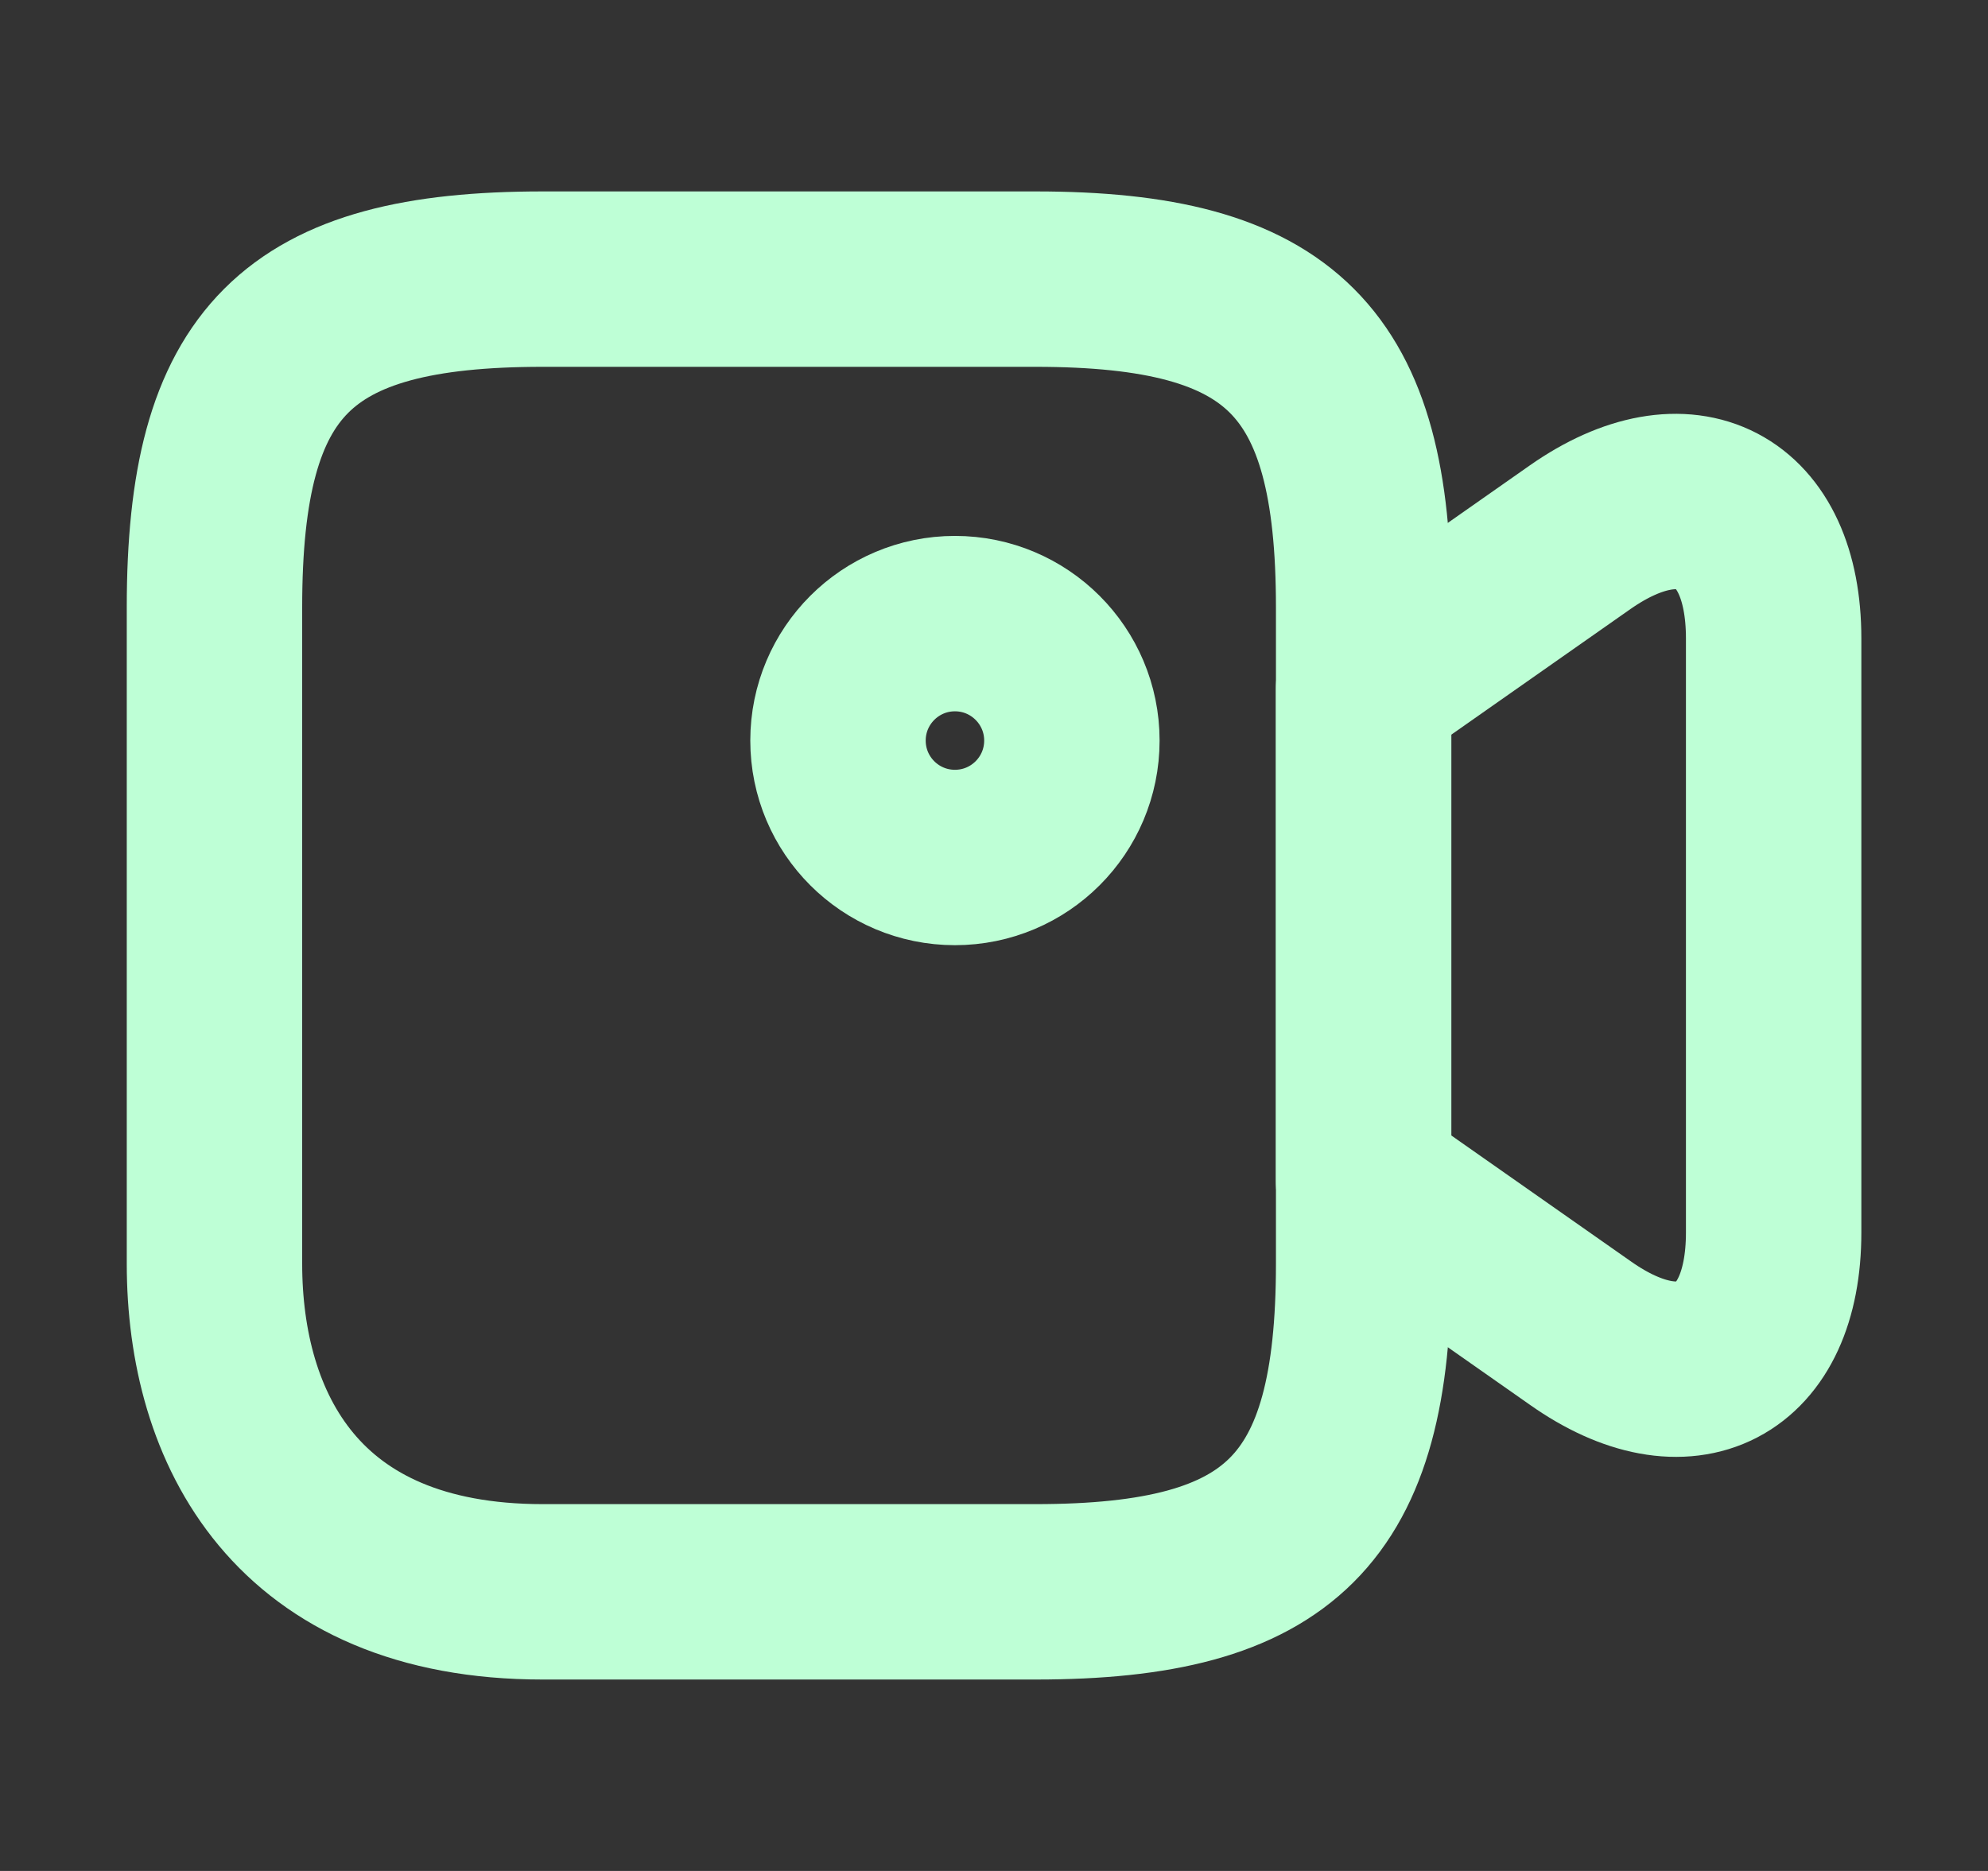
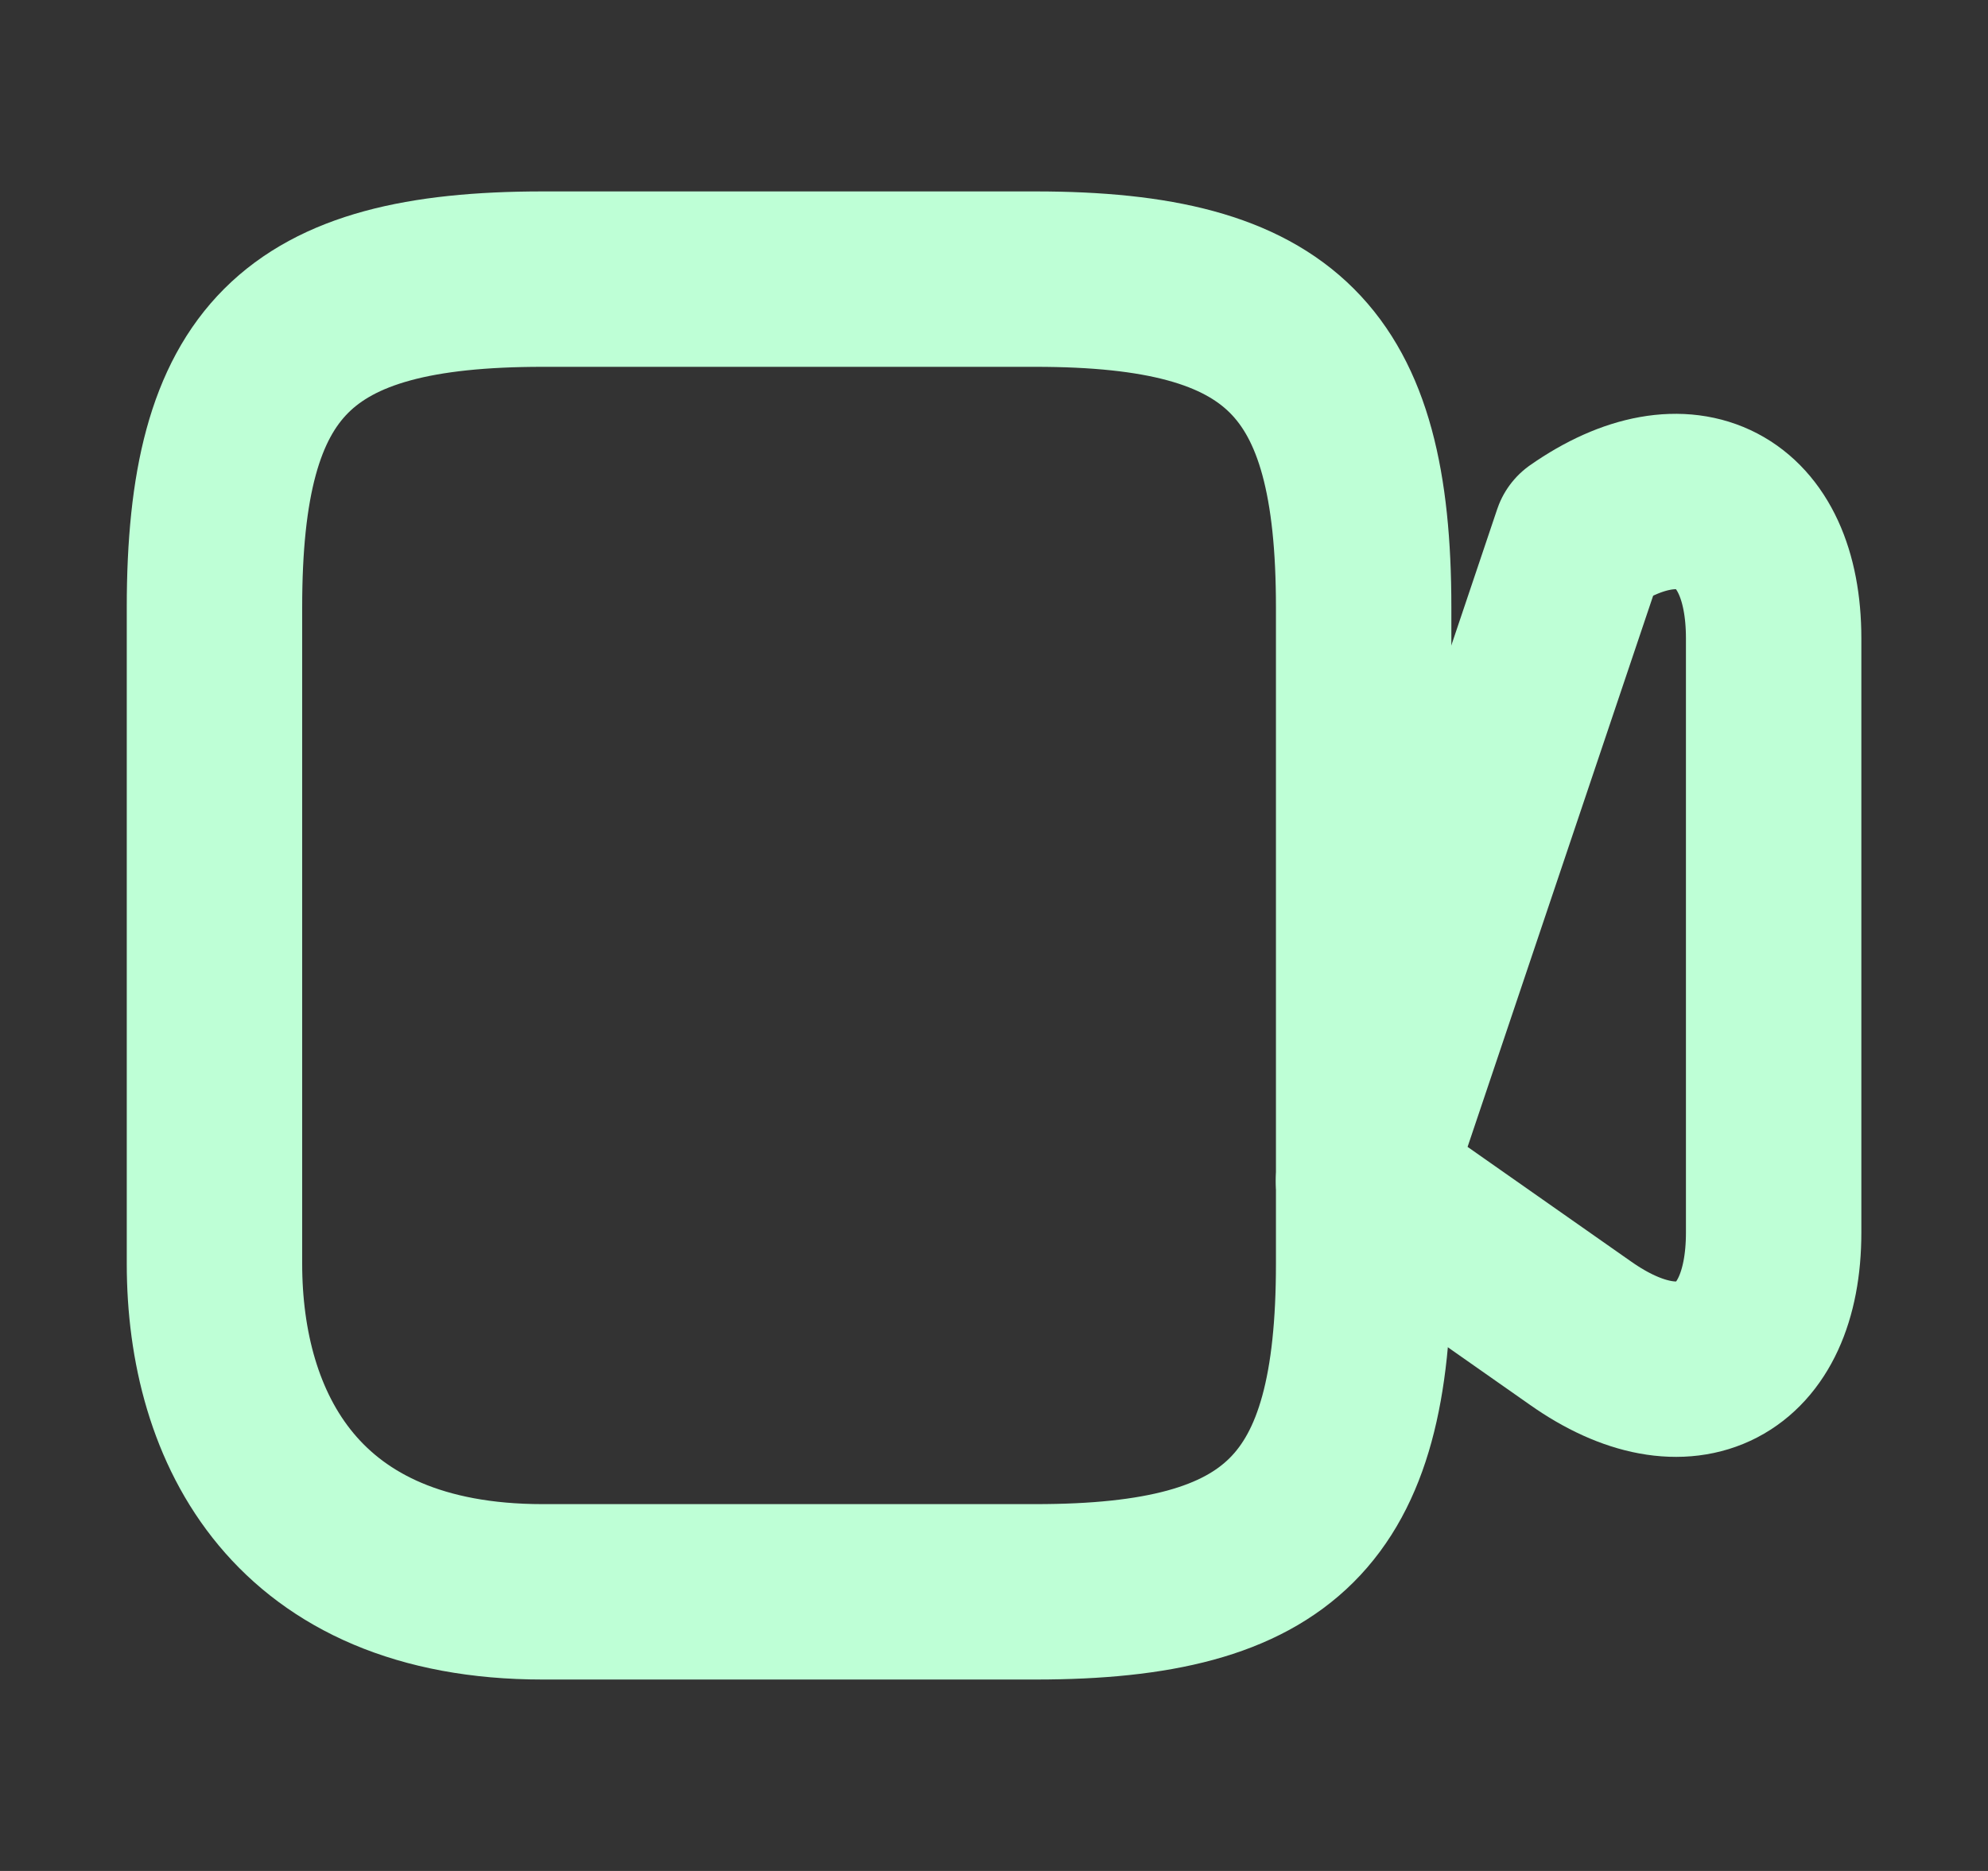
<svg xmlns="http://www.w3.org/2000/svg" width="17" height="16" viewBox="0 0 17 16" fill="none">
  <rect x="0" y="0" width="17" height="16" fill="#333333" stroke="none" />
  <path d="M8.854 13.613H4.641C2.534 13.613 1.834 12.213 1.834 10.807V5.193C1.834 3.087 2.534 2.387 4.641 2.387H8.854C10.961 2.387 11.661 3.087 11.661 5.193V10.807C11.661 12.913 10.954 13.613 8.854 13.613Z" stroke="#BEFFD6" stroke-width="1.5" stroke-linecap="round" stroke-linejoin="round" />
-   <path d="M13.514 11.4L11.66 10.1V5.893L13.514 4.593C14.42 3.96 15.167 4.347 15.167 5.46V10.54C15.167 11.653 14.42 12.04 13.514 11.4Z" stroke="#BEFFD6" stroke-width="1.5" stroke-linecap="round" stroke-linejoin="round" />
-   <path d="M8.166 7.333C8.718 7.333 9.166 6.886 9.166 6.333C9.166 5.781 8.718 5.333 8.166 5.333C7.614 5.333 7.166 5.781 7.166 6.333C7.166 6.886 7.614 7.333 8.166 7.333Z" stroke="#BEFFD6" stroke-width="1.5" stroke-linecap="round" stroke-linejoin="round" />
+   <path d="M13.514 11.4L11.66 10.1L13.514 4.593C14.42 3.96 15.167 4.347 15.167 5.46V10.54C15.167 11.653 14.42 12.04 13.514 11.4Z" stroke="#BEFFD6" stroke-width="1.5" stroke-linecap="round" stroke-linejoin="round" />
</svg>